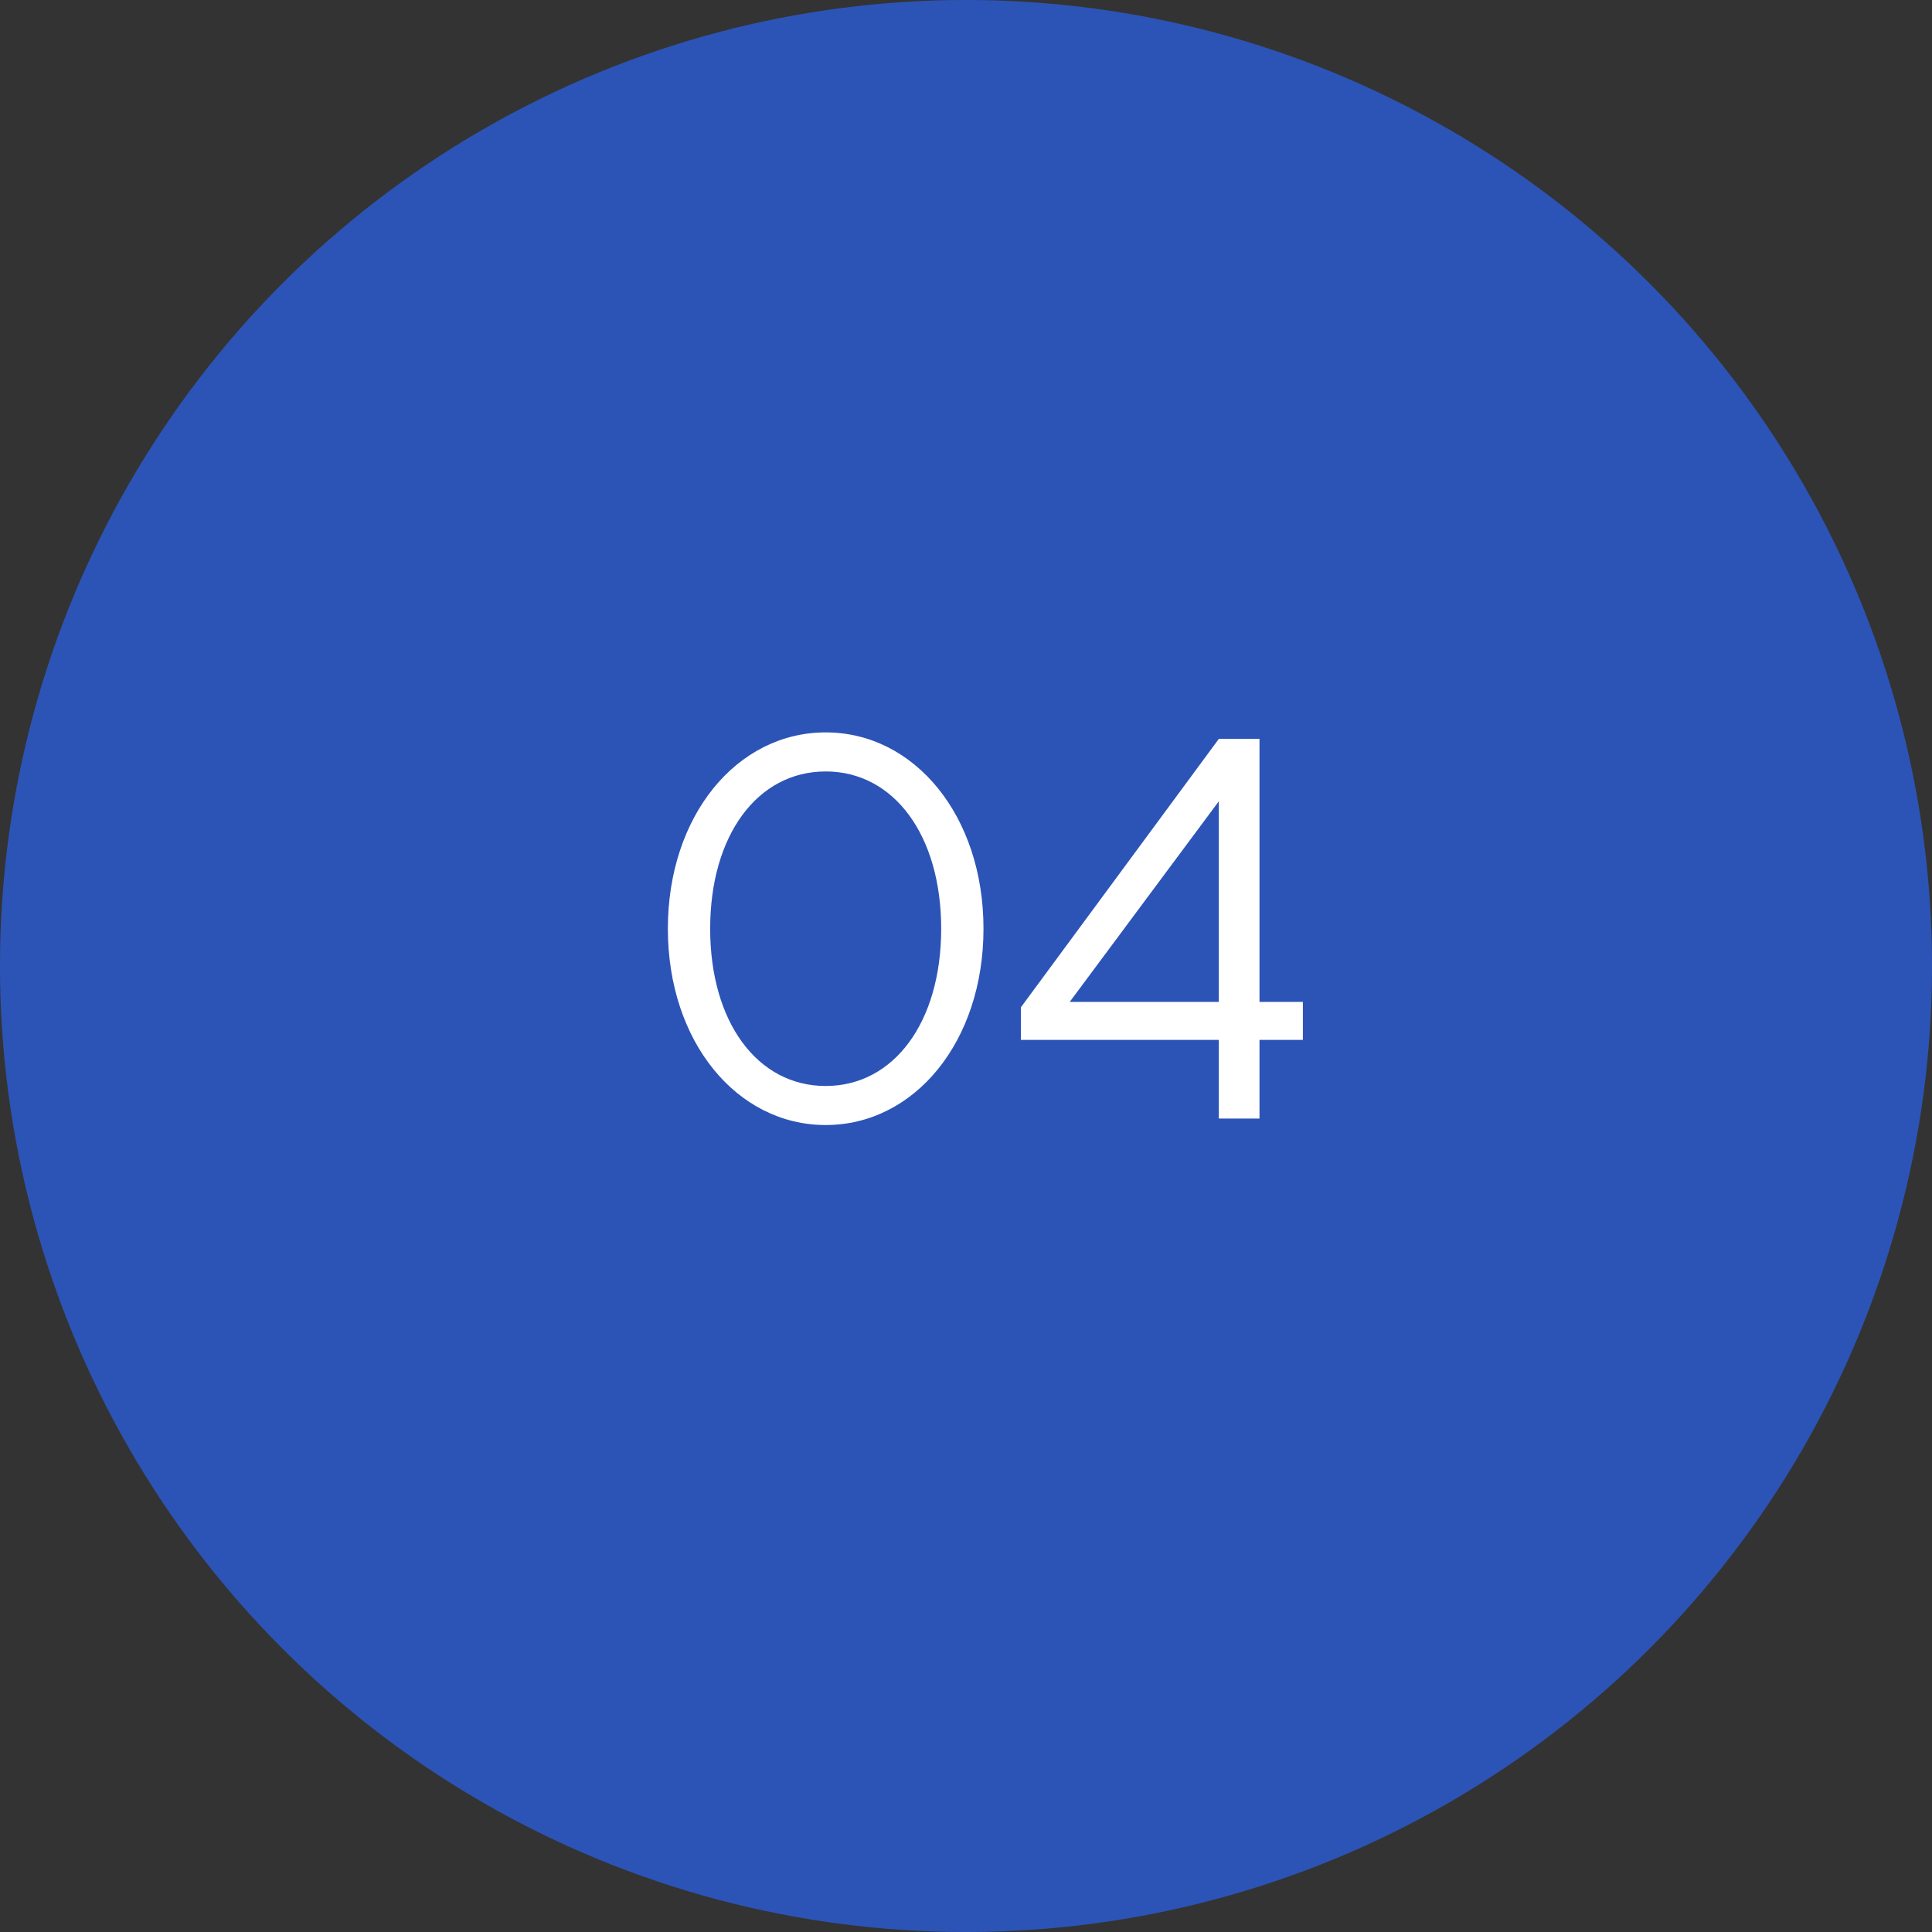
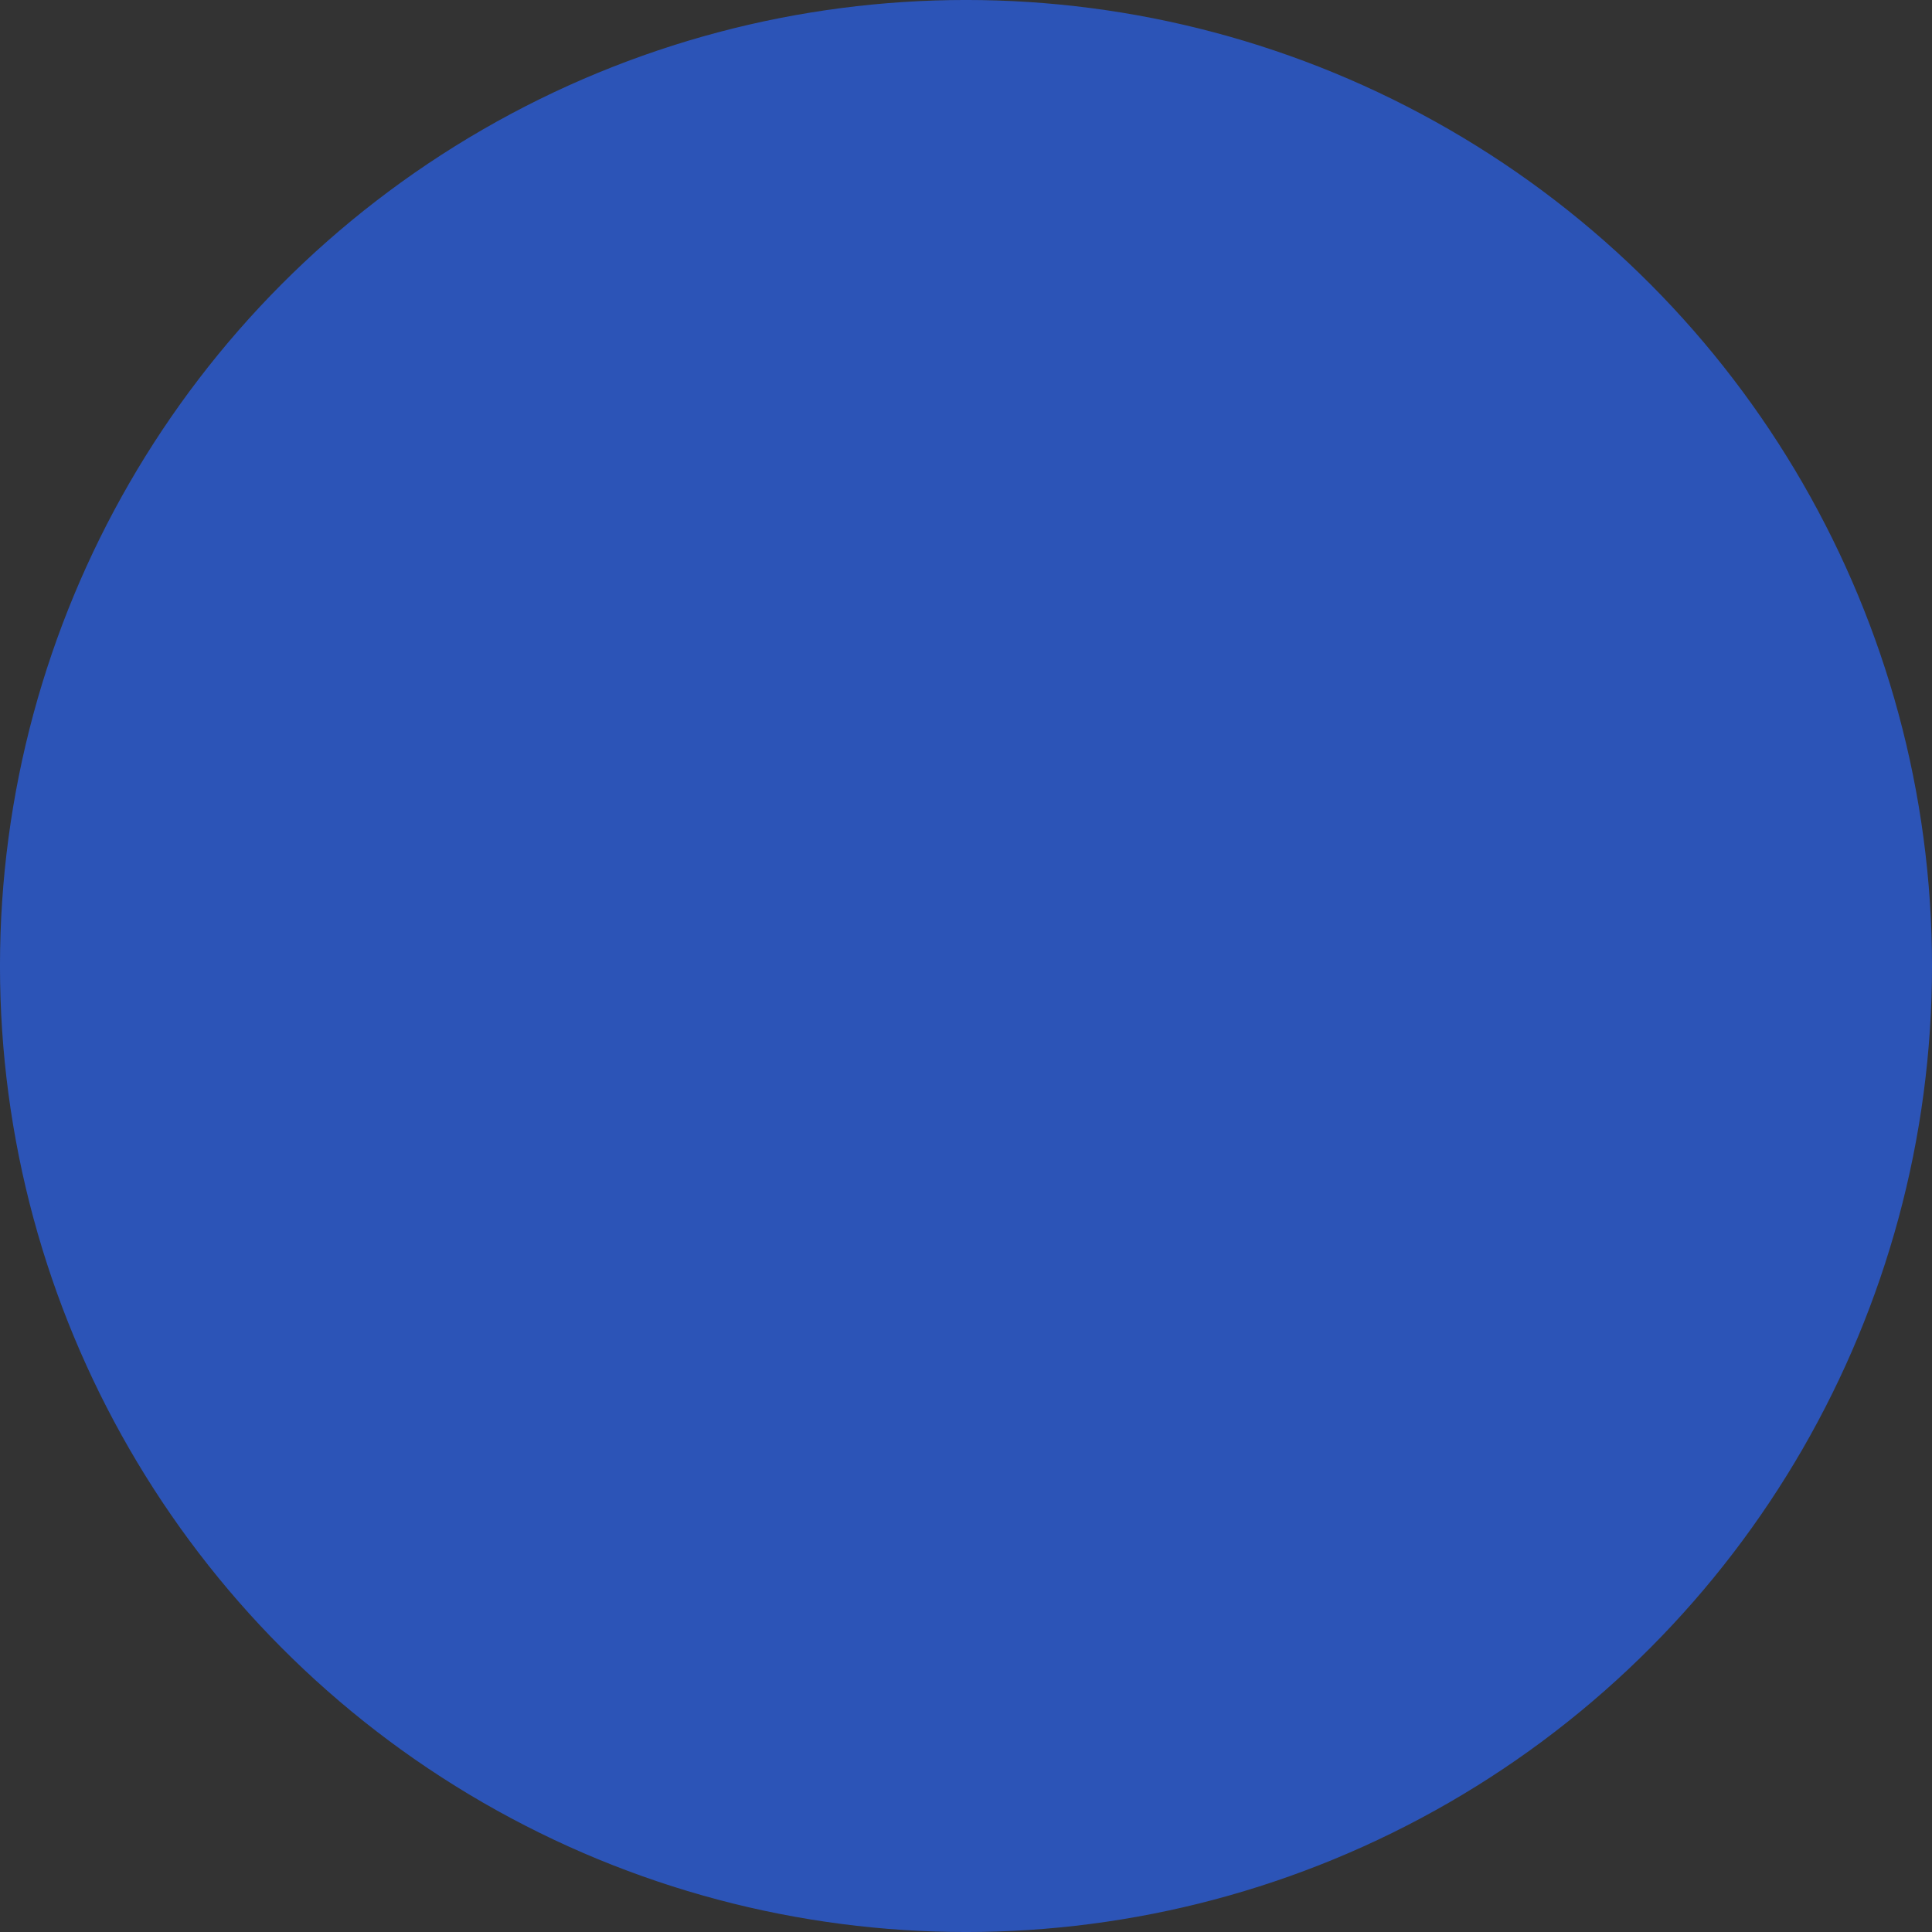
<svg xmlns="http://www.w3.org/2000/svg" width="57" height="57" viewBox="0 0 57 57" fill="none">
  <rect x="0" y="0" width="57" height="57" fill="#333333" stroke="none" />
  <circle cx="28.5" cy="28.5" r="28.157" fill="#2C54B7" stroke="#2C54B7" stroke-width="0.687" />
-   <path d="M24.36 33.192C26.984 33.192 29.016 30.728 29.016 27.4C29.016 24.072 26.984 21.608 24.36 21.608C21.736 21.608 19.704 24.072 19.704 27.4C19.704 30.728 21.736 33.192 24.36 33.192ZM24.36 32.04C22.344 32.04 20.952 30.152 20.952 27.4C20.952 24.648 22.344 22.76 24.36 22.76C26.376 22.76 27.768 24.648 27.768 27.4C27.768 30.152 26.376 32.04 24.36 32.04ZM35.959 33H37.159V30.68H38.439V29.56H37.159V21.8H35.959L30.119 29.72V30.68H35.959V33ZM31.559 29.56L35.959 23.64V29.56H31.559Z" fill="white" />
</svg>